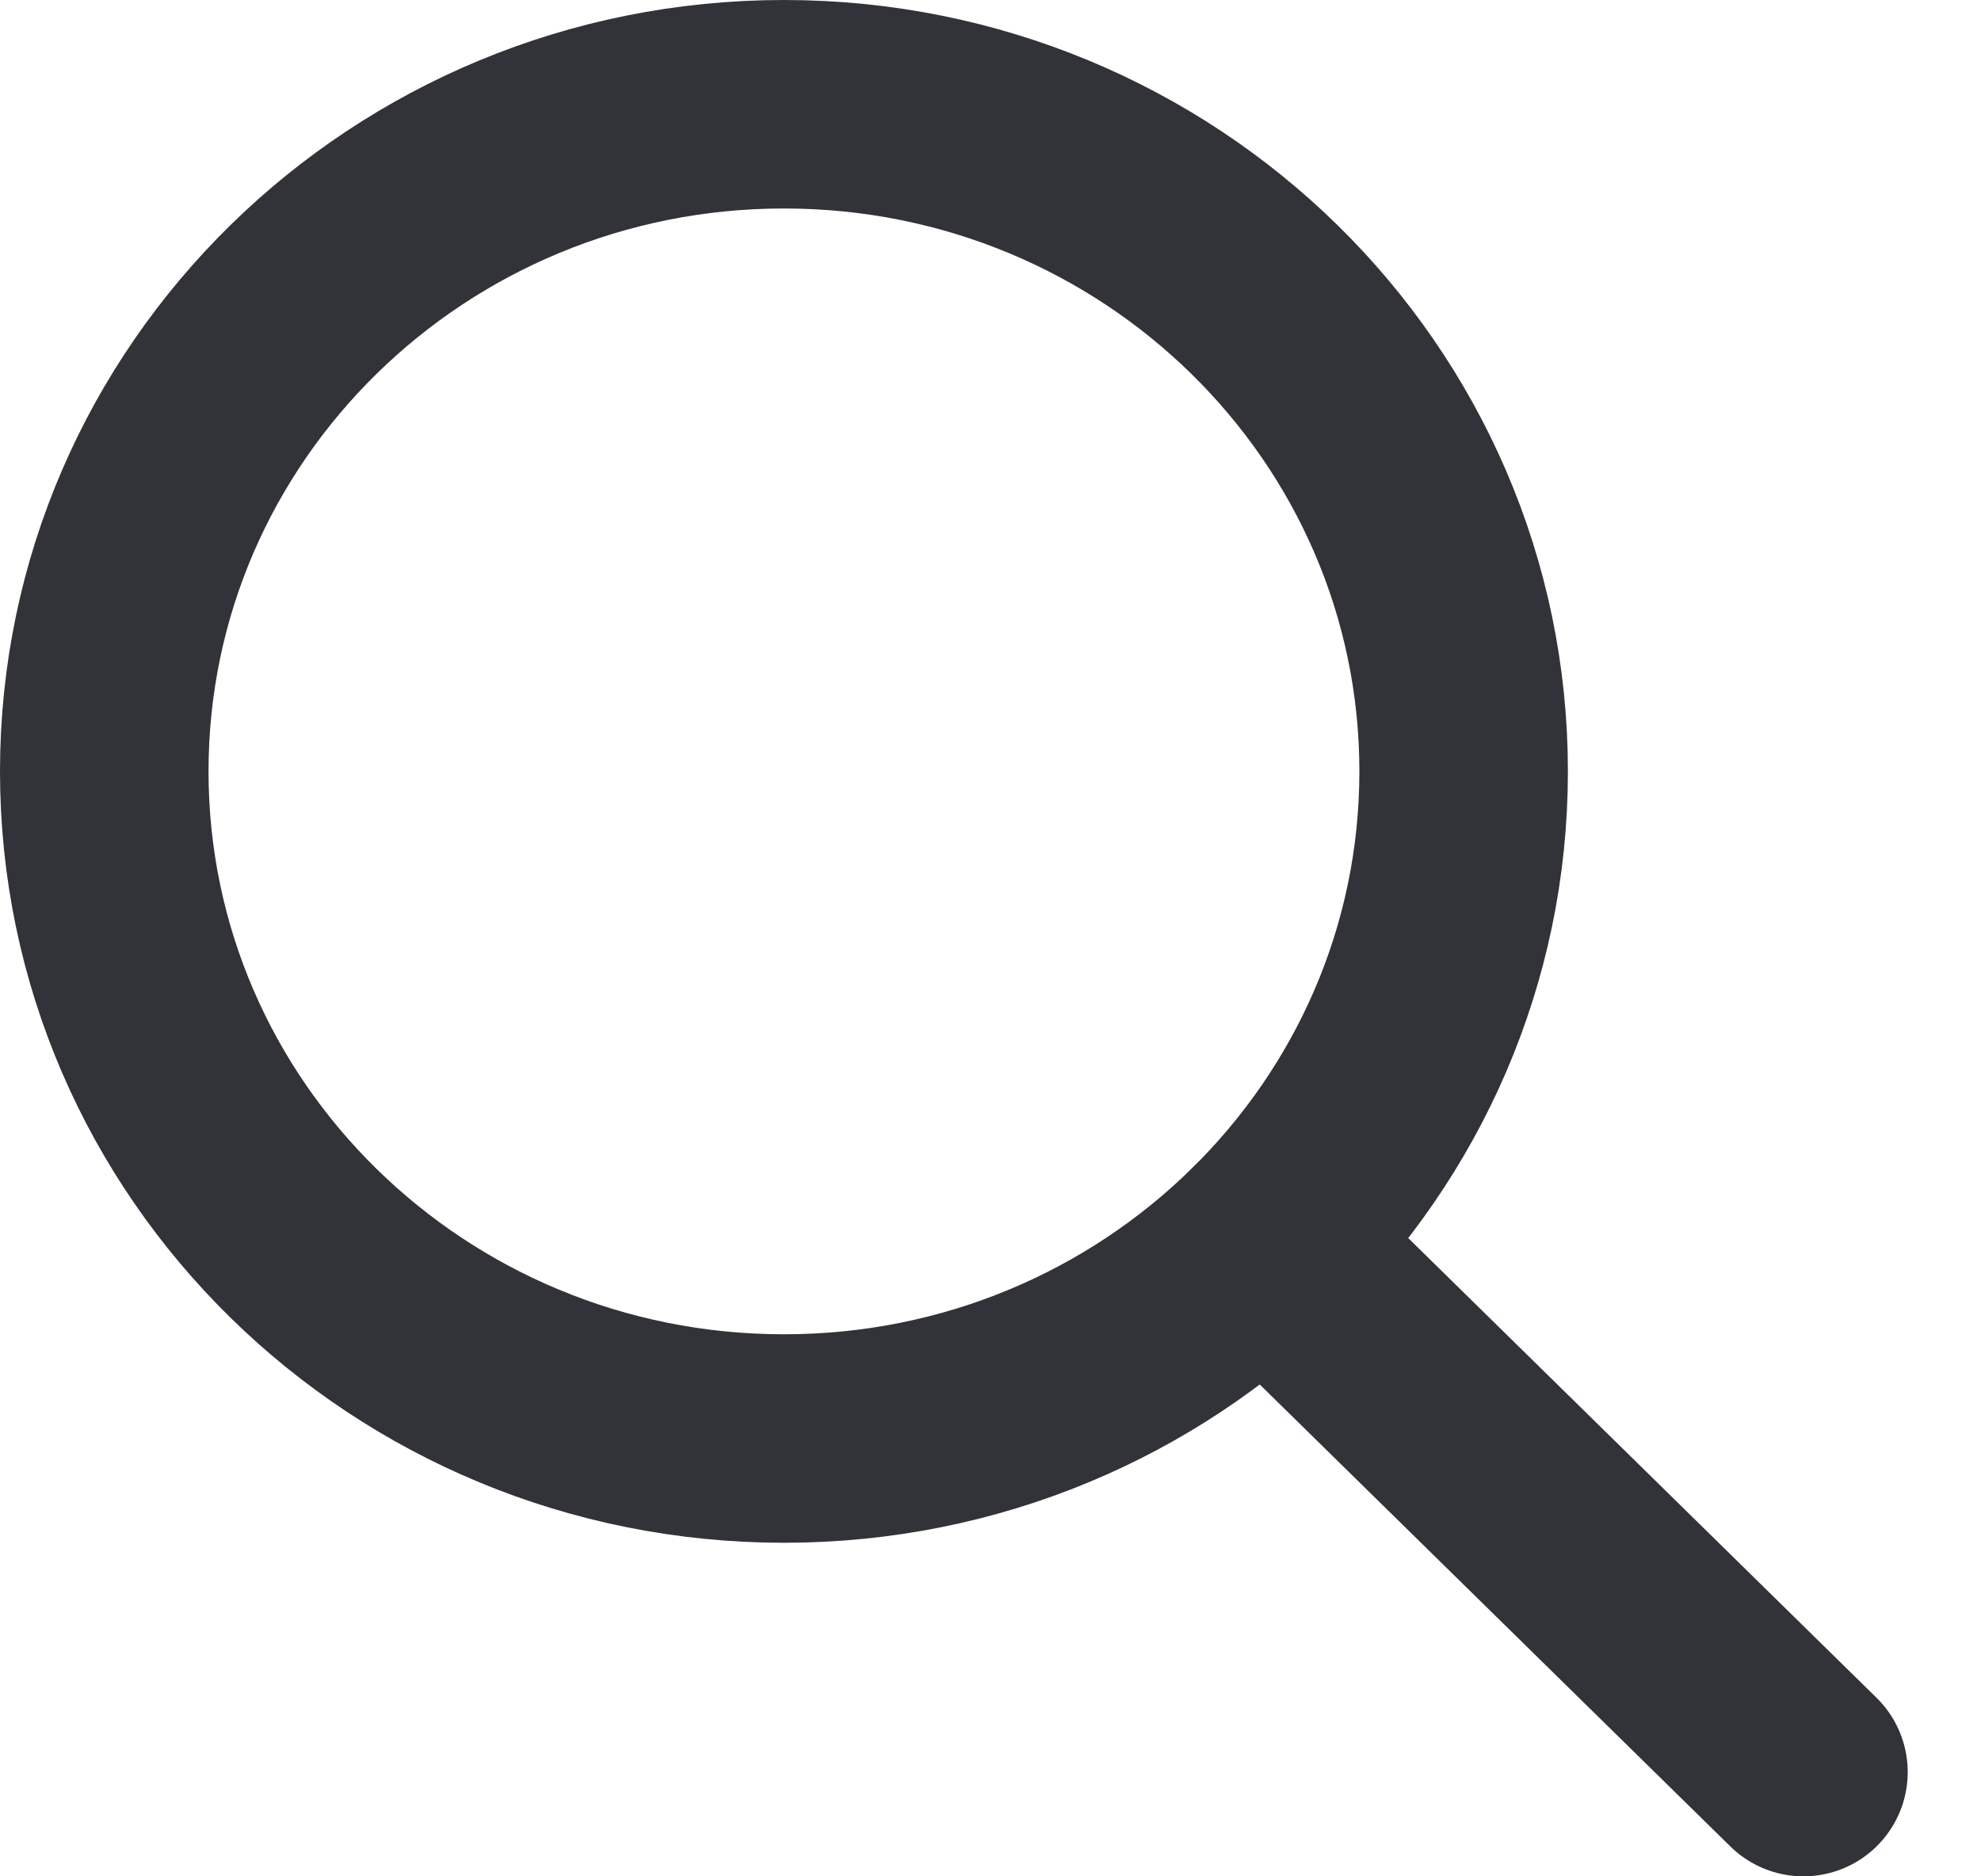
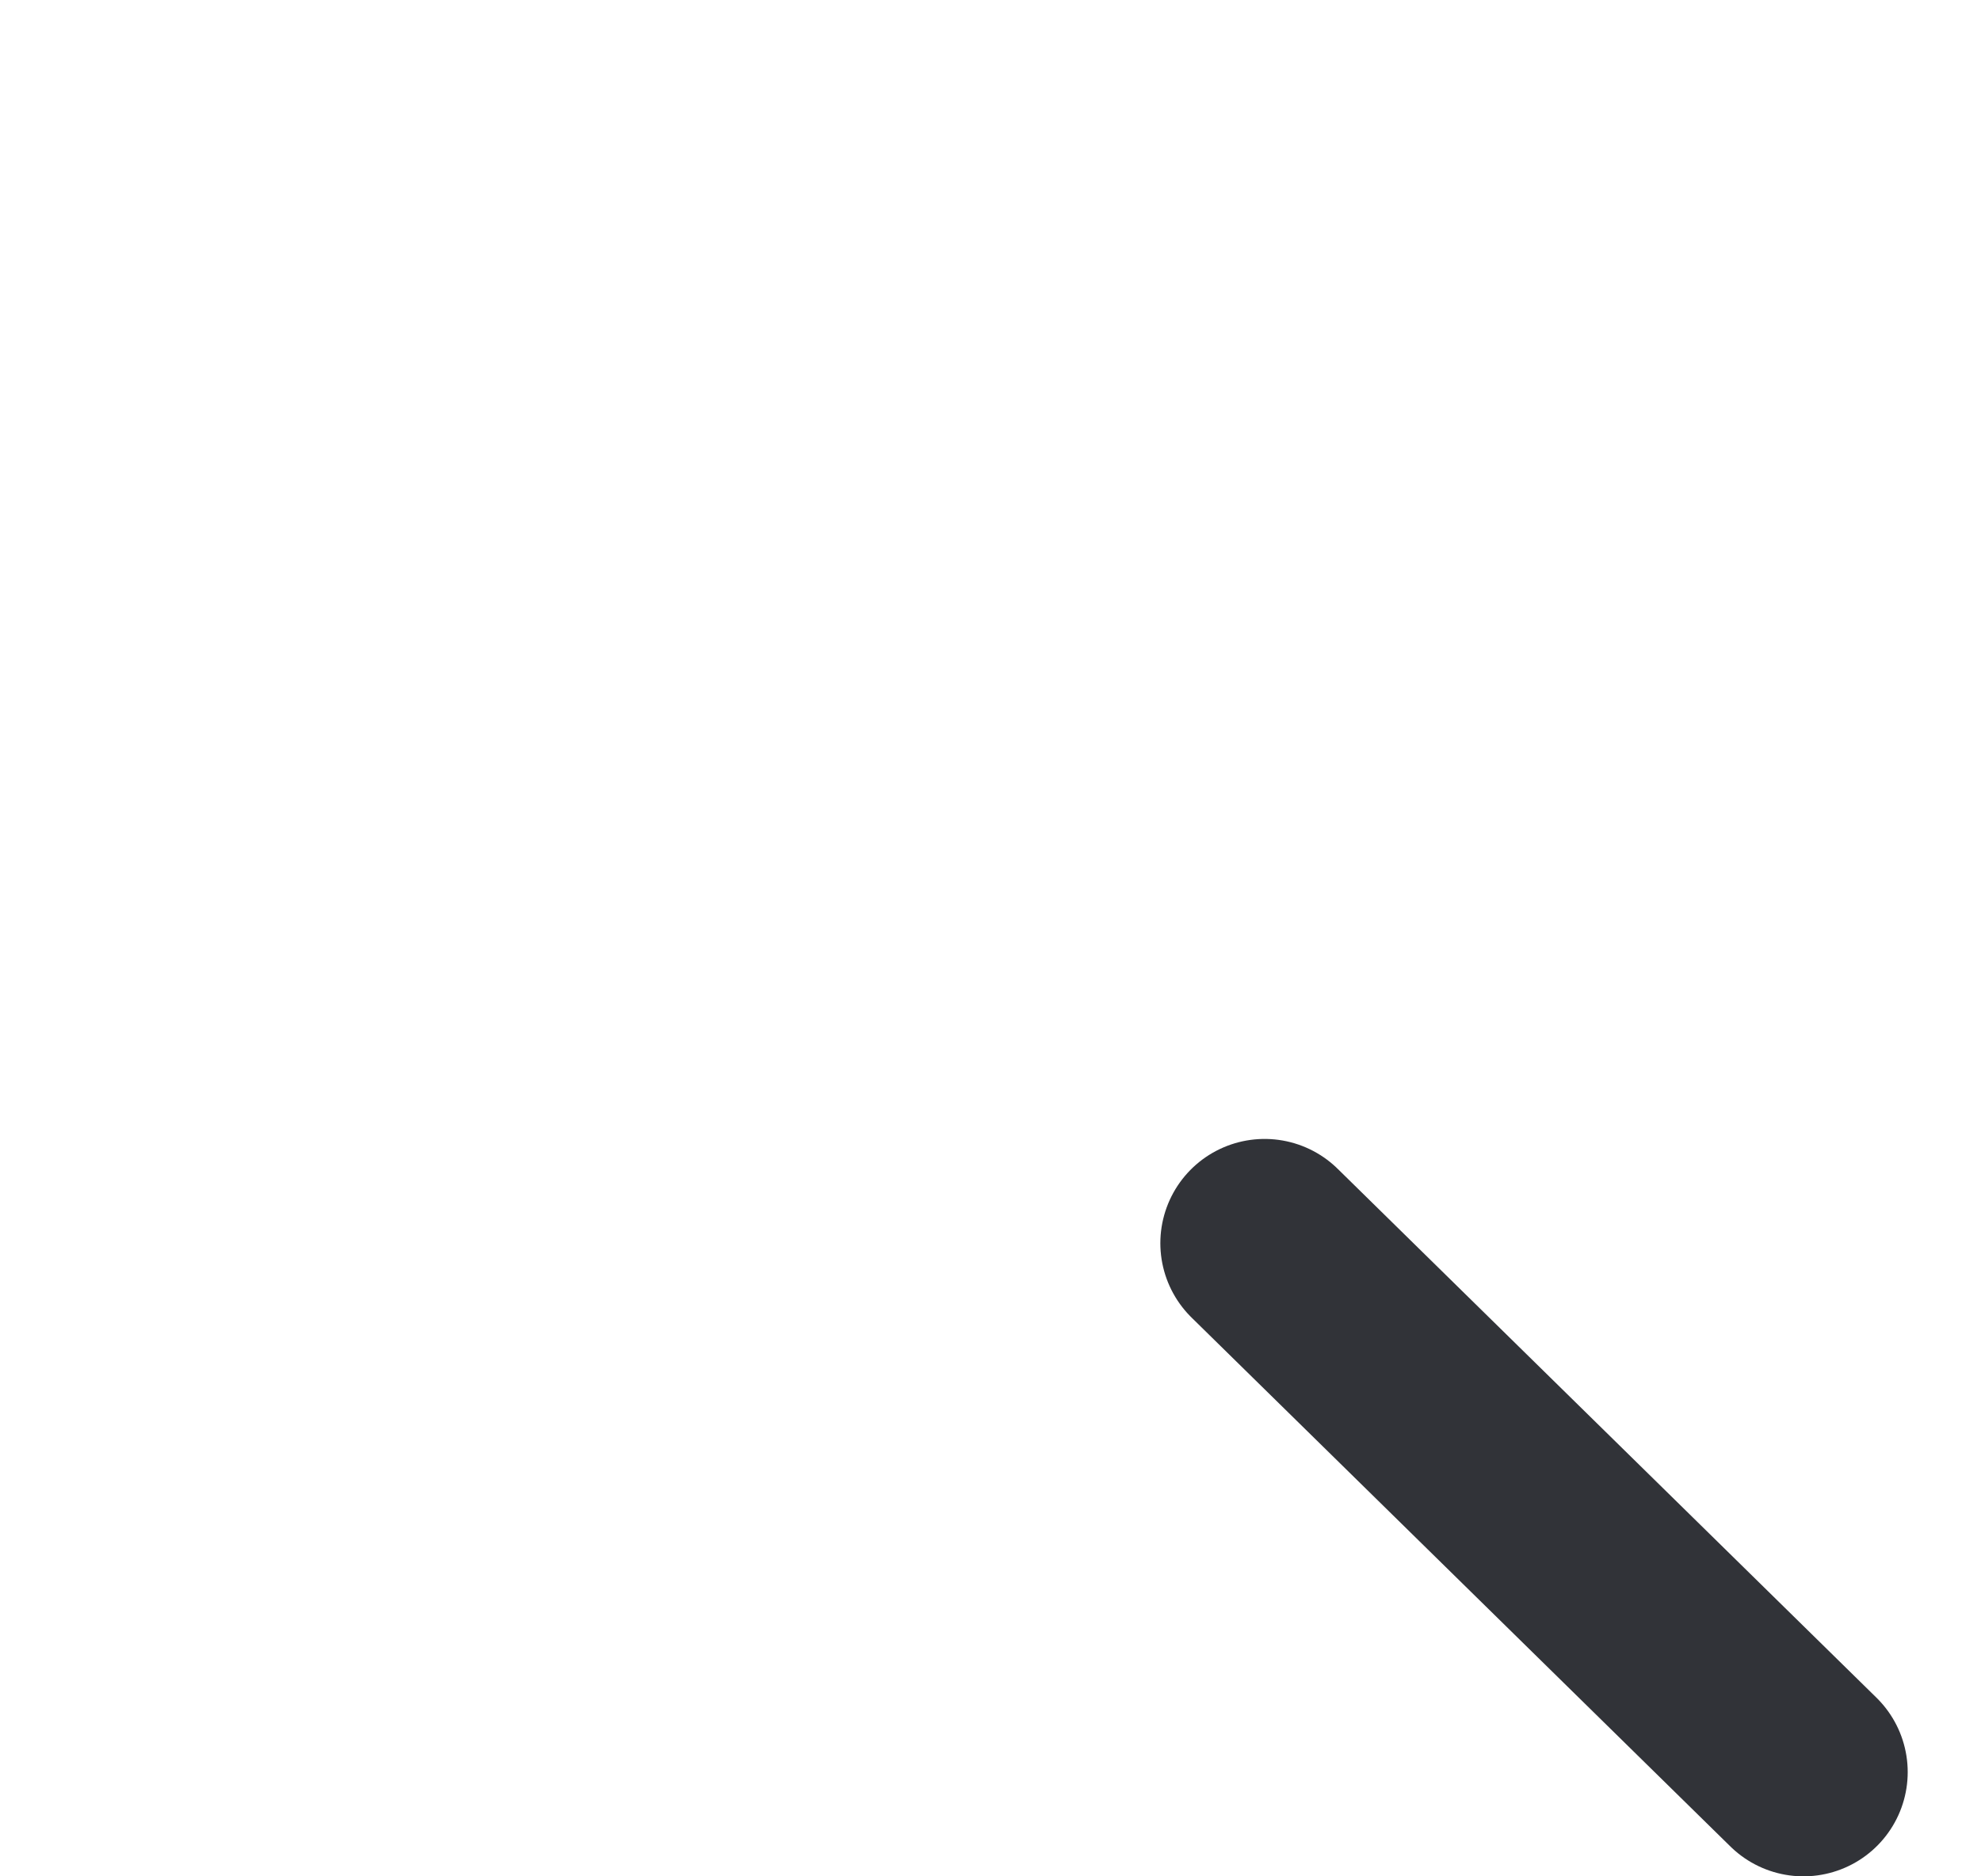
<svg xmlns="http://www.w3.org/2000/svg" width="19" height="18" viewBox="0 0 19 18" fill="none">
  <path d="M17.297 17L12.129 11.926" stroke="#313338" stroke-width="2" stroke-linecap="round" stroke-linejoin="round" />
-   <path fill-rule="evenodd" clip-rule="evenodd" d="M7.519 13.8C11.119 13.8 14.038 10.935 14.038 7.4C14.038 3.865 11.119 1 7.519 1C3.919 1 1 3.865 1 7.4C1 10.935 3.919 13.8 7.519 13.8Z" stroke="#313338" stroke-width="2" stroke-linecap="round" stroke-linejoin="round" />
</svg>